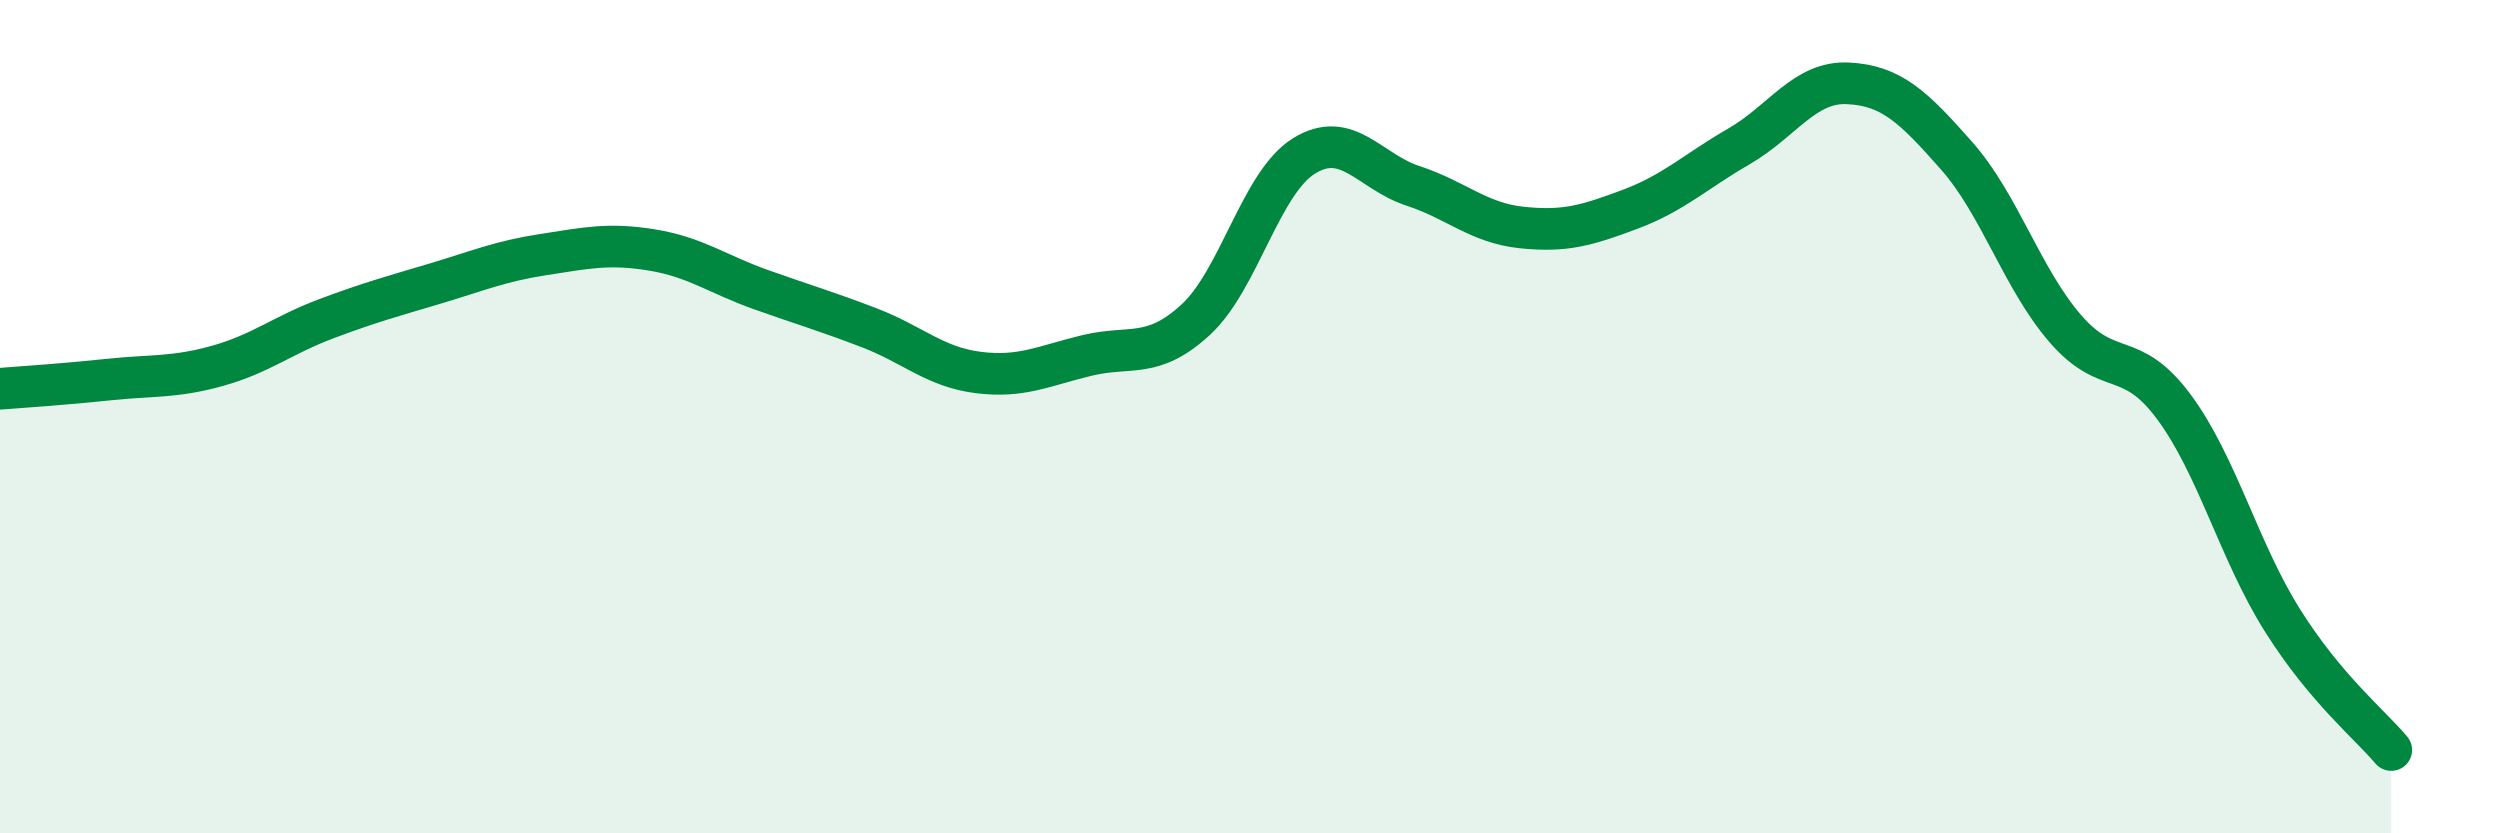
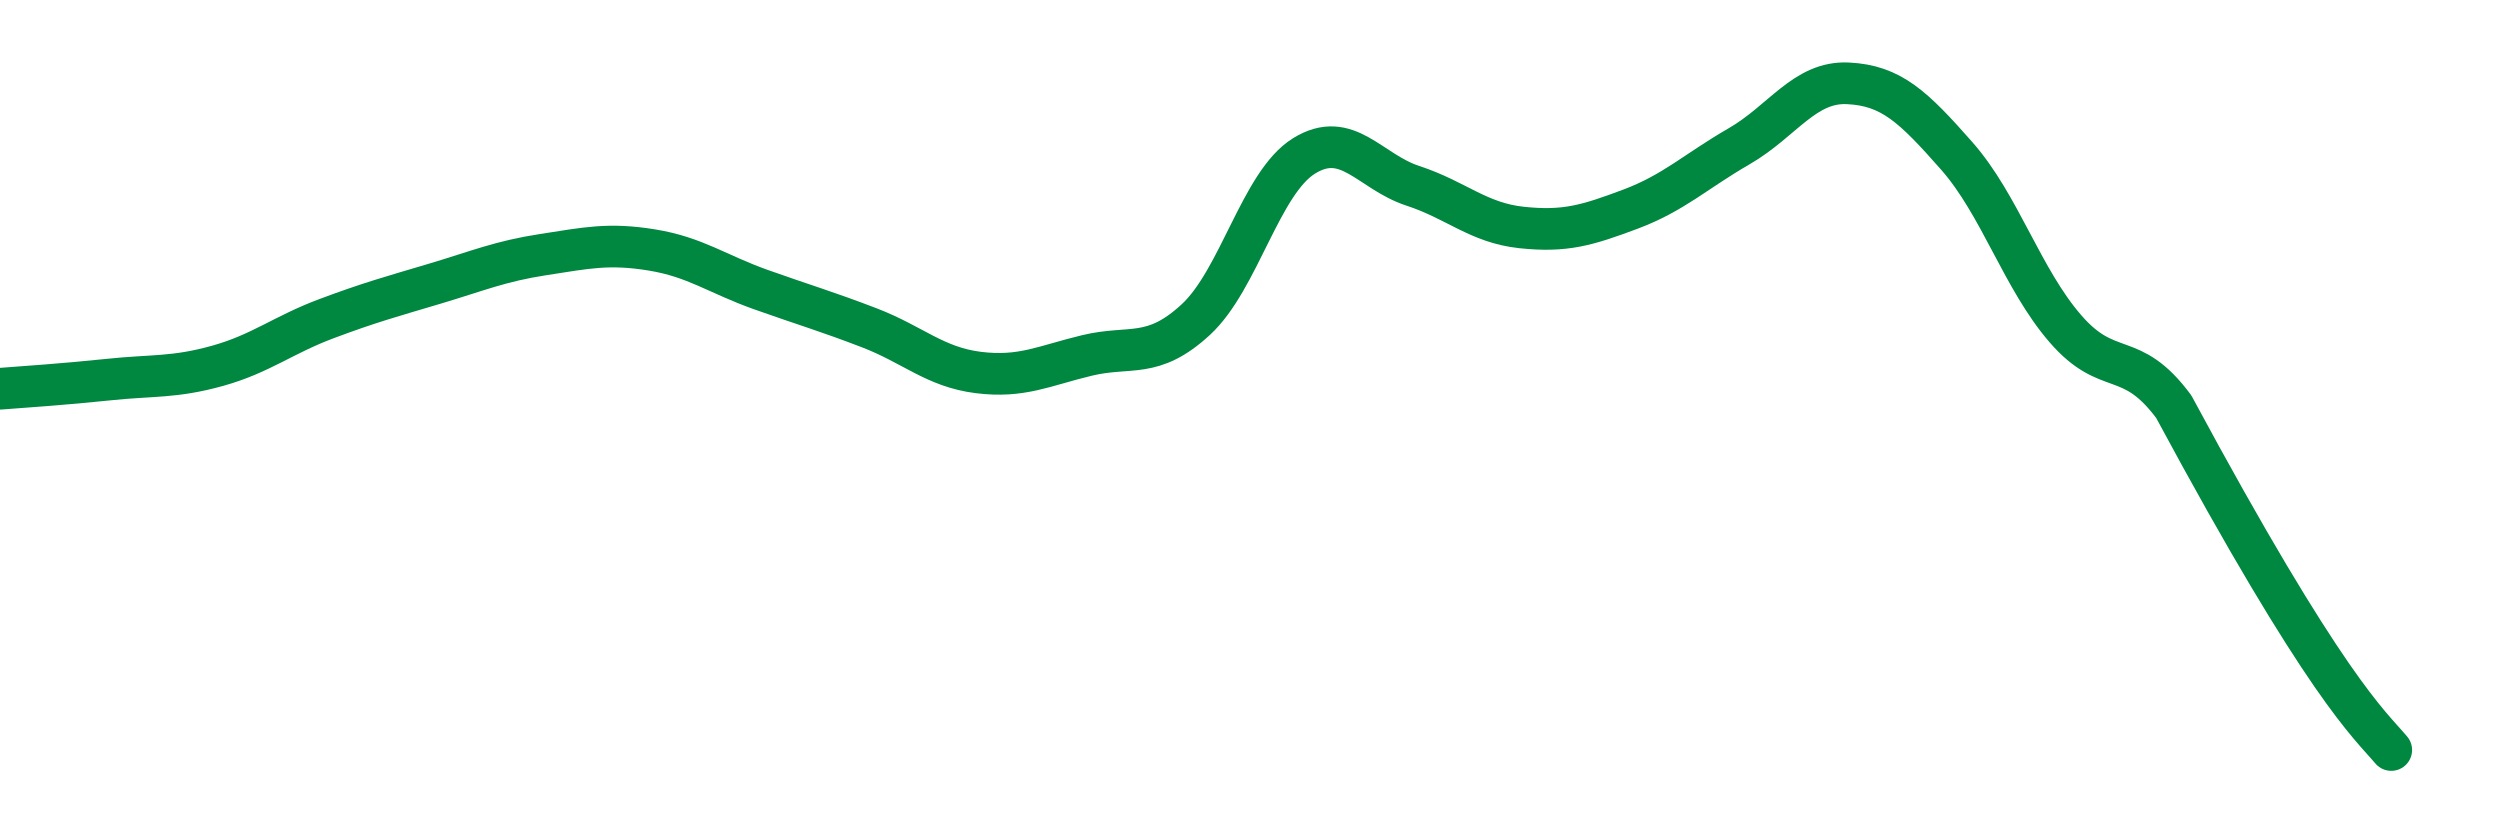
<svg xmlns="http://www.w3.org/2000/svg" width="60" height="20" viewBox="0 0 60 20">
-   <path d="M 0,9.33 C 0.52,9.29 1.57,9.22 2.61,9.11 C 3.65,9 4.18,9.07 5.22,8.78 C 6.26,8.49 6.79,8.04 7.83,7.65 C 8.87,7.26 9.39,7.12 10.43,6.81 C 11.47,6.5 12,6.27 13.04,6.11 C 14.08,5.95 14.61,5.83 15.65,6 C 16.69,6.17 17.22,6.58 18.26,6.95 C 19.3,7.32 19.83,7.47 20.87,7.87 C 21.91,8.27 22.44,8.81 23.48,8.94 C 24.52,9.07 25.05,8.78 26.09,8.53 C 27.13,8.28 27.66,8.63 28.7,7.67 C 29.74,6.71 30.26,4.38 31.3,3.74 C 32.34,3.1 32.87,4.12 33.91,4.46 C 34.95,4.8 35.48,5.35 36.52,5.46 C 37.56,5.57 38.09,5.41 39.13,5.02 C 40.17,4.63 40.7,4.11 41.74,3.51 C 42.78,2.91 43.31,1.95 44.35,2 C 45.39,2.05 45.92,2.56 46.96,3.74 C 48,4.92 48.53,6.69 49.57,7.89 C 50.61,9.09 51.13,8.36 52.17,9.76 C 53.21,11.16 53.74,13.24 54.78,14.89 C 55.82,16.54 56.87,17.38 57.39,18L57.39 20L0 20Z" fill="#008740" opacity="0.1" stroke-linecap="round" stroke-linejoin="round" />
-   <path d="M 0,9.33 C 0.52,9.29 1.57,9.22 2.61,9.11 C 3.65,9 4.18,9.07 5.22,8.78 C 6.26,8.49 6.79,8.04 7.83,7.65 C 8.87,7.26 9.39,7.12 10.43,6.81 C 11.47,6.5 12,6.27 13.04,6.11 C 14.08,5.95 14.61,5.83 15.65,6 C 16.69,6.17 17.22,6.58 18.26,6.95 C 19.3,7.32 19.83,7.47 20.87,7.87 C 21.91,8.27 22.44,8.81 23.48,8.94 C 24.52,9.07 25.05,8.78 26.09,8.53 C 27.13,8.28 27.66,8.63 28.7,7.67 C 29.74,6.71 30.26,4.38 31.3,3.74 C 32.34,3.1 32.87,4.12 33.91,4.46 C 34.95,4.8 35.48,5.35 36.52,5.46 C 37.56,5.57 38.09,5.41 39.13,5.02 C 40.17,4.63 40.7,4.11 41.74,3.51 C 42.78,2.91 43.31,1.95 44.35,2 C 45.39,2.05 45.92,2.56 46.96,3.74 C 48,4.92 48.53,6.69 49.57,7.89 C 50.61,9.09 51.13,8.36 52.17,9.76 C 53.21,11.16 53.74,13.24 54.78,14.89 C 55.82,16.54 56.87,17.38 57.39,18" stroke="#008740" stroke-width="1" fill="none" stroke-linecap="round" stroke-linejoin="round" />
+   <path d="M 0,9.33 C 0.52,9.29 1.57,9.22 2.61,9.11 C 3.65,9 4.18,9.07 5.22,8.78 C 6.26,8.49 6.79,8.04 7.83,7.65 C 8.87,7.26 9.39,7.12 10.43,6.81 C 11.47,6.5 12,6.27 13.04,6.11 C 14.08,5.95 14.61,5.83 15.65,6 C 16.69,6.17 17.22,6.58 18.26,6.95 C 19.3,7.32 19.83,7.47 20.87,7.87 C 21.91,8.27 22.44,8.81 23.48,8.94 C 24.52,9.07 25.05,8.78 26.09,8.53 C 27.13,8.28 27.66,8.63 28.7,7.67 C 29.74,6.71 30.26,4.38 31.3,3.74 C 32.34,3.1 32.87,4.12 33.91,4.46 C 34.95,4.8 35.48,5.35 36.52,5.46 C 37.56,5.57 38.09,5.41 39.13,5.02 C 40.17,4.63 40.7,4.11 41.74,3.51 C 42.78,2.91 43.31,1.95 44.35,2 C 45.39,2.05 45.92,2.56 46.96,3.74 C 48,4.92 48.53,6.69 49.57,7.89 C 50.61,9.09 51.13,8.36 52.17,9.76 C 55.82,16.54 56.87,17.38 57.39,18" stroke="#008740" stroke-width="1" fill="none" stroke-linecap="round" stroke-linejoin="round" />
</svg>